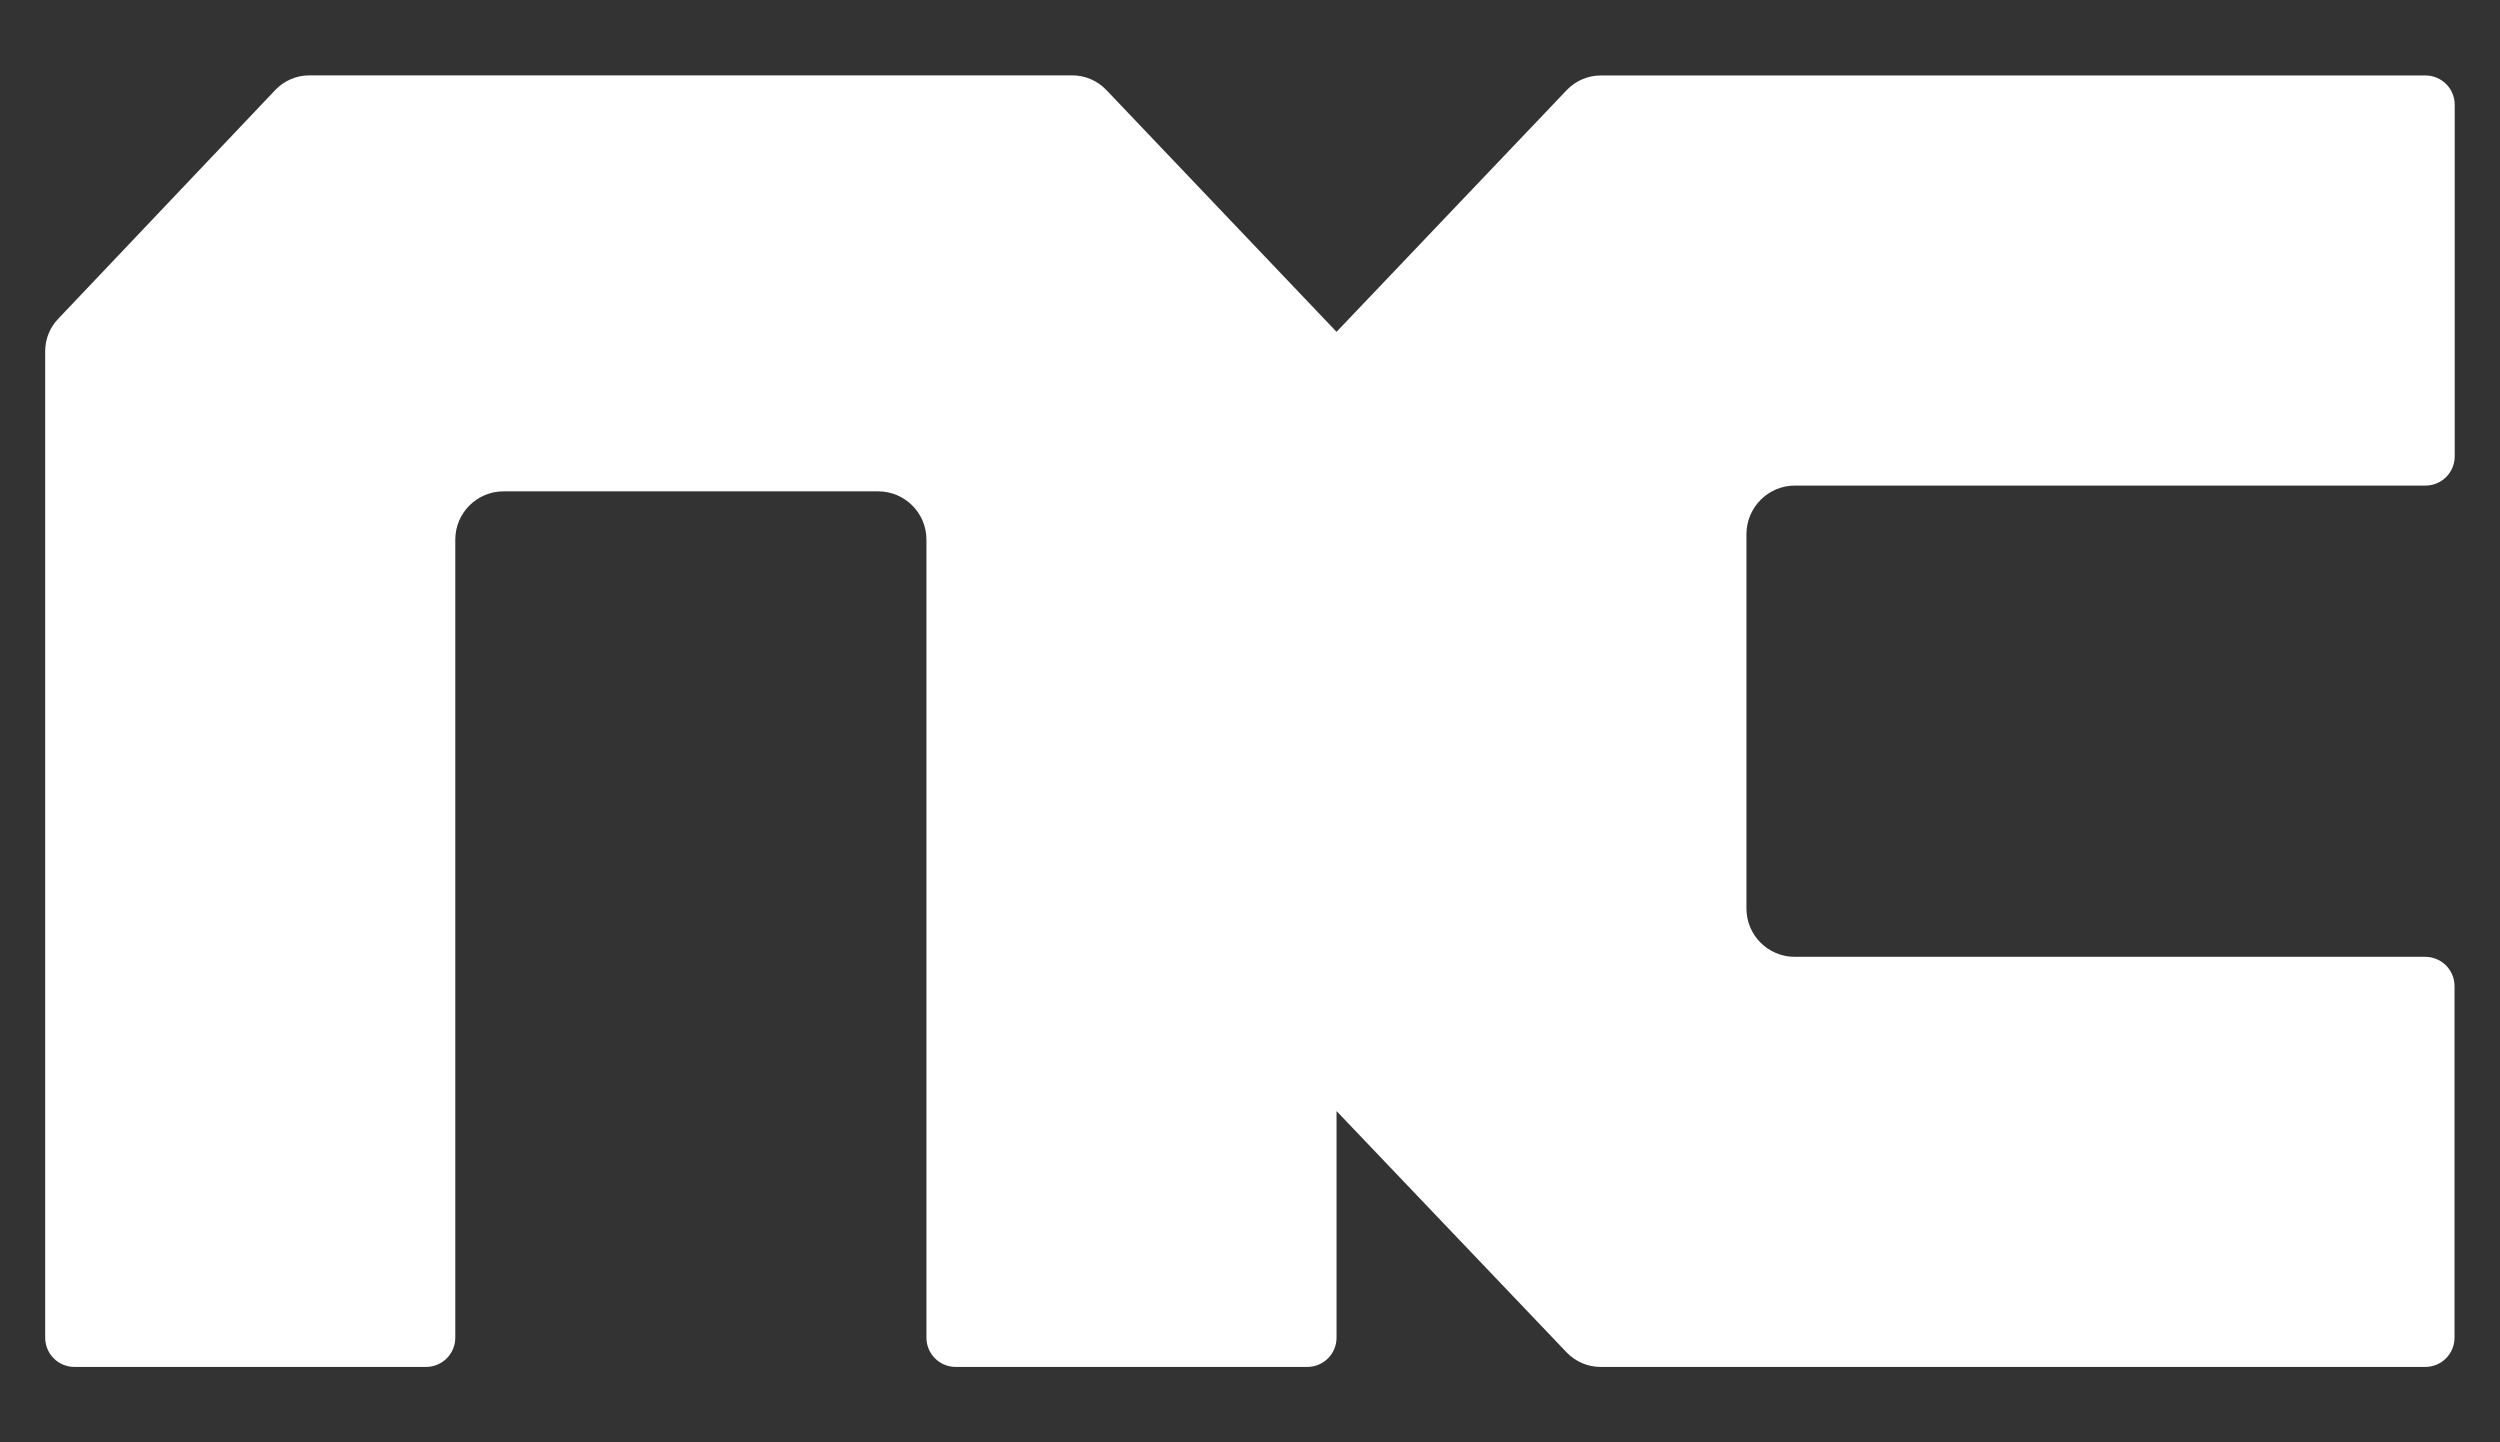
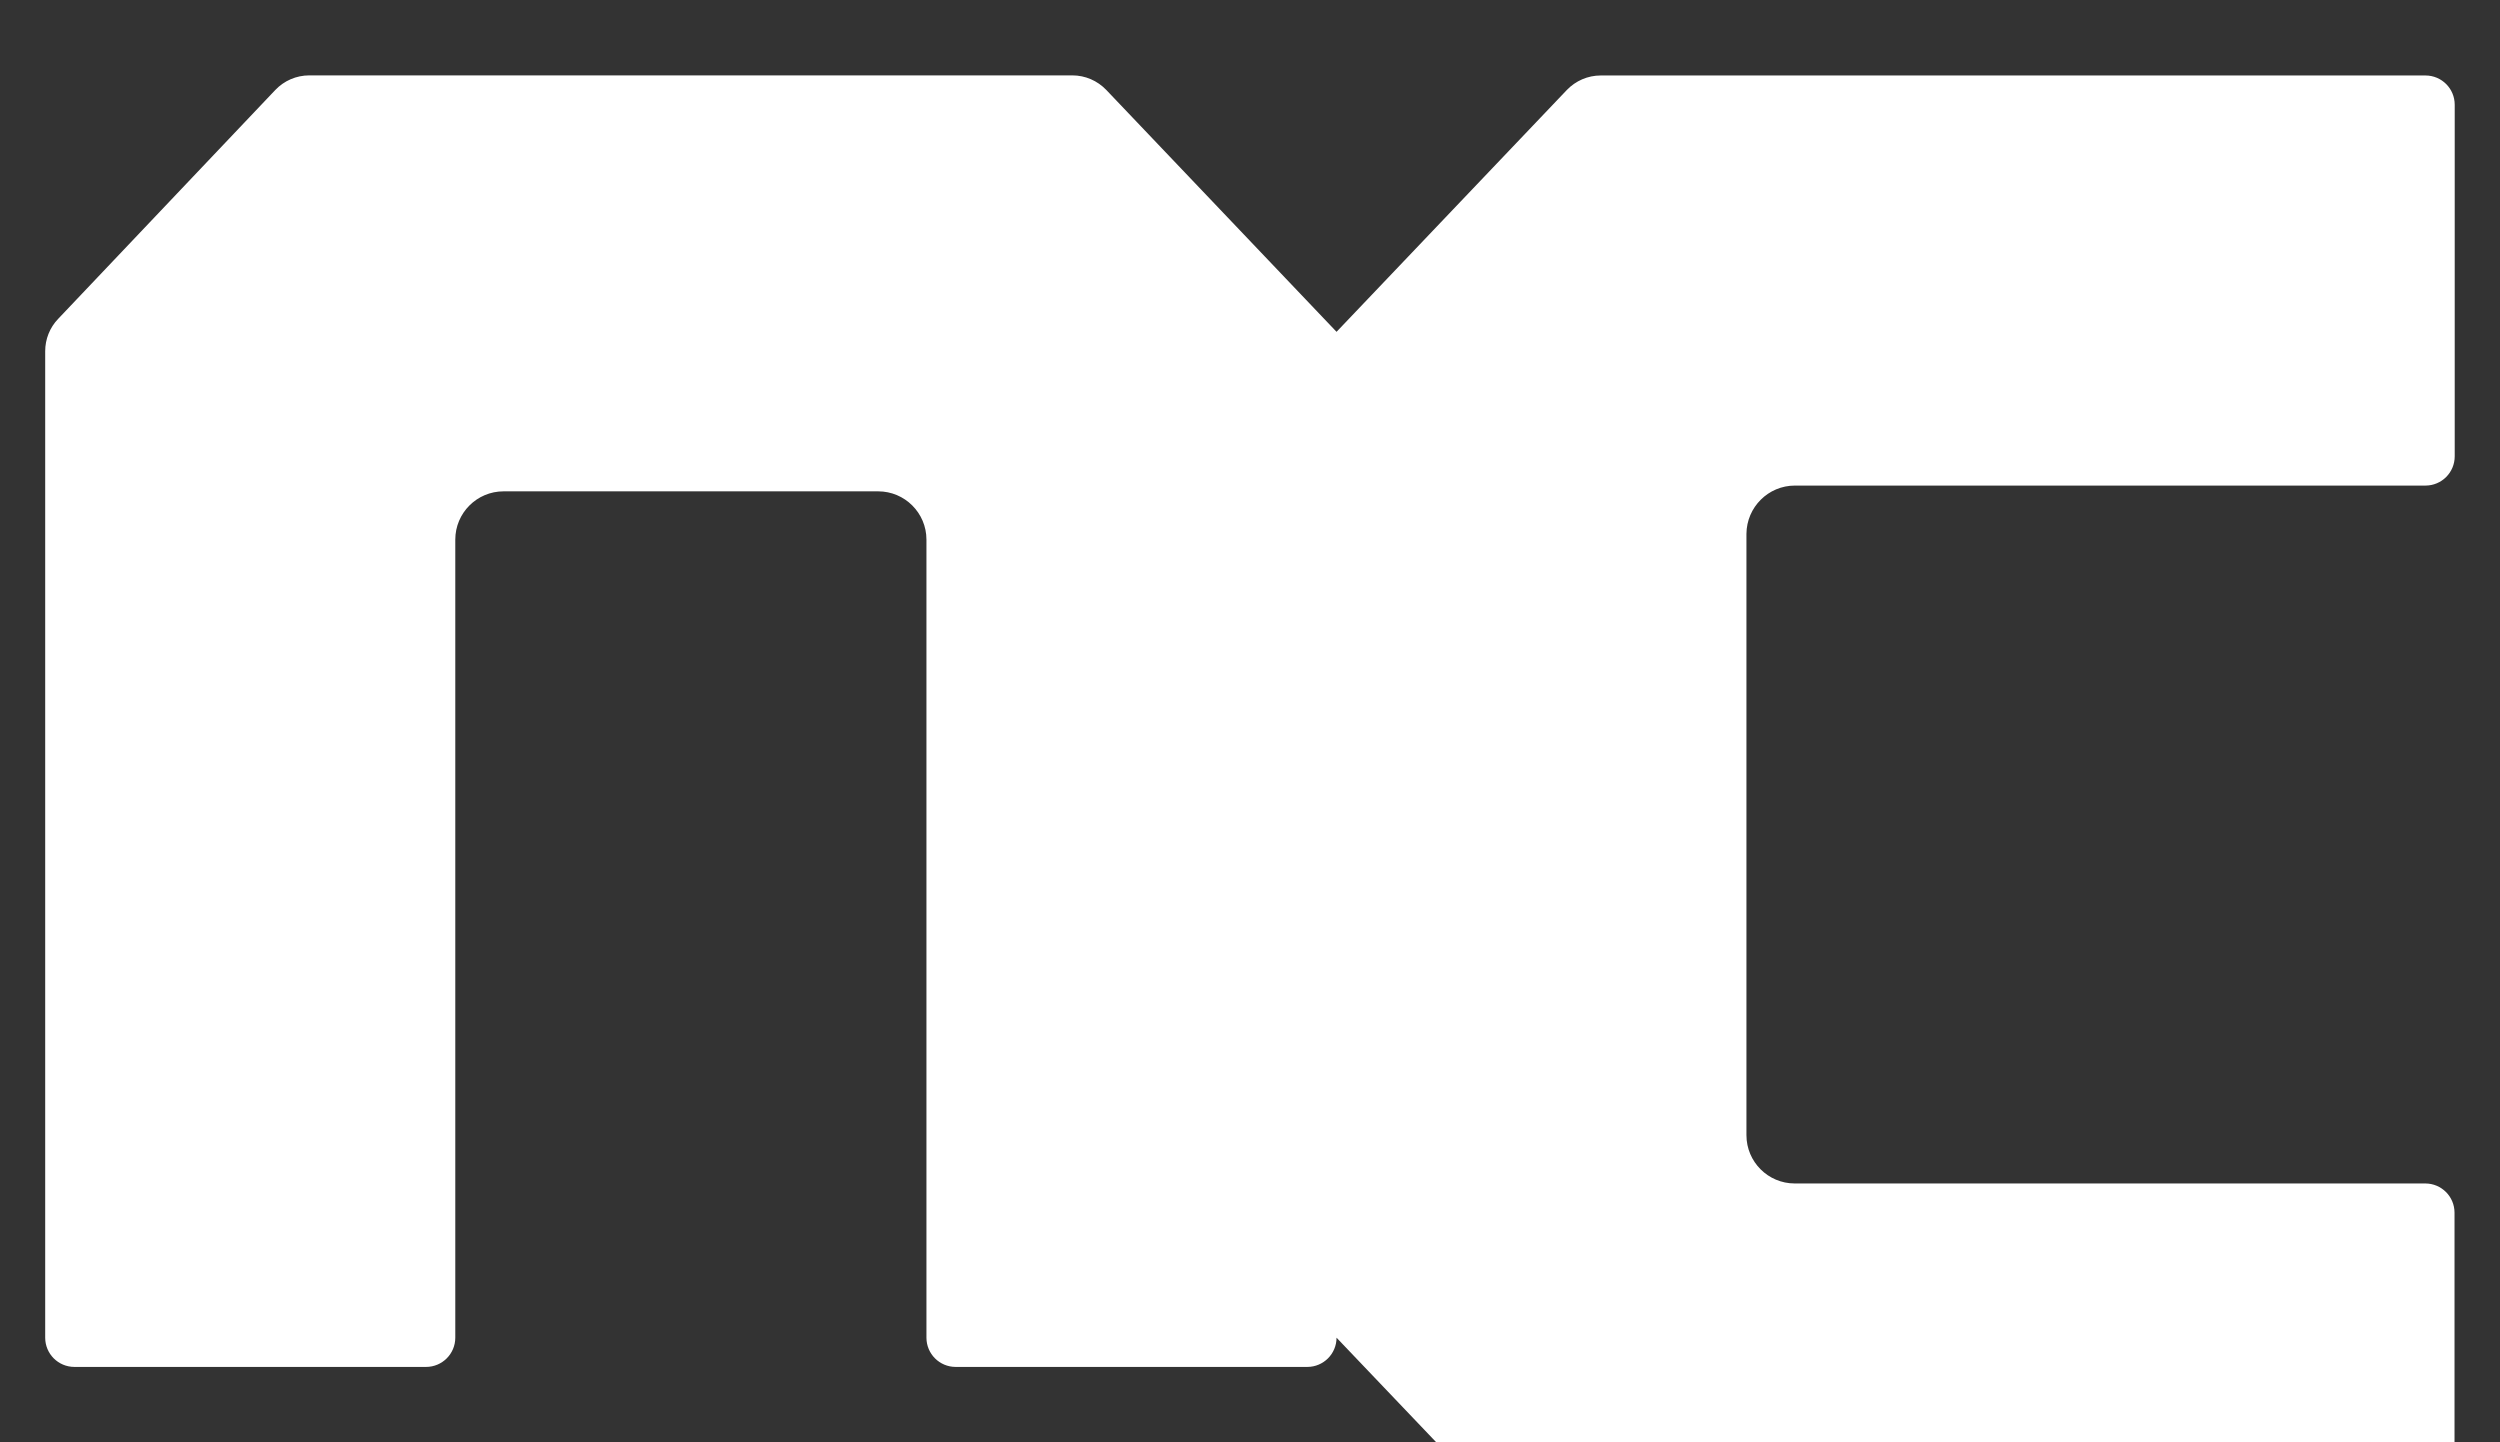
<svg xmlns="http://www.w3.org/2000/svg" version="1.1" id="white" x="0px" y="0px" viewBox="0 0 260 150" style="enable-background:new 0 0 260 150;" xml:space="preserve">
  <rect x="0" y="0" width="260" height="150" fill="#333333" stroke="none" />
-   <path style="fill:#ffffff;" d="M186.67,50.5h65.58c1.68,0,3.04-1.36,3.04-3.04V10.89c0-1.68-1.36-3.04-3.04-3.04h-85.78  c-1.33,0-2.6,0.55-3.52,1.51L139,34.51L115.05,9.35c-0.92-0.96-2.19-1.51-3.52-1.51H32.16c-1.33,0-2.61,0.55-3.53,1.52L6.04,33.17  c-0.86,0.9-1.34,2.1-1.34,3.35v102.6c0,1.68,1.36,3.04,3.04,3.04h36.57c1.68,0,3.04-1.36,3.04-3.04v-83c0-2.77,2.25-5.02,5.02-5.02  h38.96c2.77,0,5.02,2.25,5.02,5.02v83c0,1.68,1.36,3.04,3.04,3.04h36.57c1.68,0,3.04-1.36,3.04-3.04v-23.57l23.93,25.1  c0.92,0.96,2.19,1.51,3.52,1.51h85.78c1.68,0,3.04-1.36,3.04-3.04v-36.57c0-1.68-1.36-3.04-3.04-3.04h-65.58  c-2.77,0-5.02-2.25-5.02-5.02V55.52C181.65,52.75,183.9,50.5,186.67,50.5z" />
+   <path style="fill:#ffffff;" d="M186.67,50.5h65.58c1.68,0,3.04-1.36,3.04-3.04V10.89c0-1.68-1.36-3.04-3.04-3.04h-85.78  c-1.33,0-2.6,0.55-3.52,1.51L139,34.51L115.05,9.35c-0.92-0.96-2.19-1.51-3.52-1.51H32.16c-1.33,0-2.61,0.55-3.53,1.52L6.04,33.17  c-0.86,0.9-1.34,2.1-1.34,3.35v102.6c0,1.68,1.36,3.04,3.04,3.04h36.57c1.68,0,3.04-1.36,3.04-3.04v-83c0-2.77,2.25-5.02,5.02-5.02  h38.96c2.77,0,5.02,2.25,5.02,5.02v83c0,1.68,1.36,3.04,3.04,3.04h36.57c1.68,0,3.04-1.36,3.04-3.04l23.93,25.1  c0.92,0.96,2.19,1.51,3.52,1.51h85.78c1.68,0,3.04-1.36,3.04-3.04v-36.57c0-1.68-1.36-3.04-3.04-3.04h-65.58  c-2.77,0-5.02-2.25-5.02-5.02V55.52C181.65,52.75,183.9,50.5,186.67,50.5z" />
</svg>